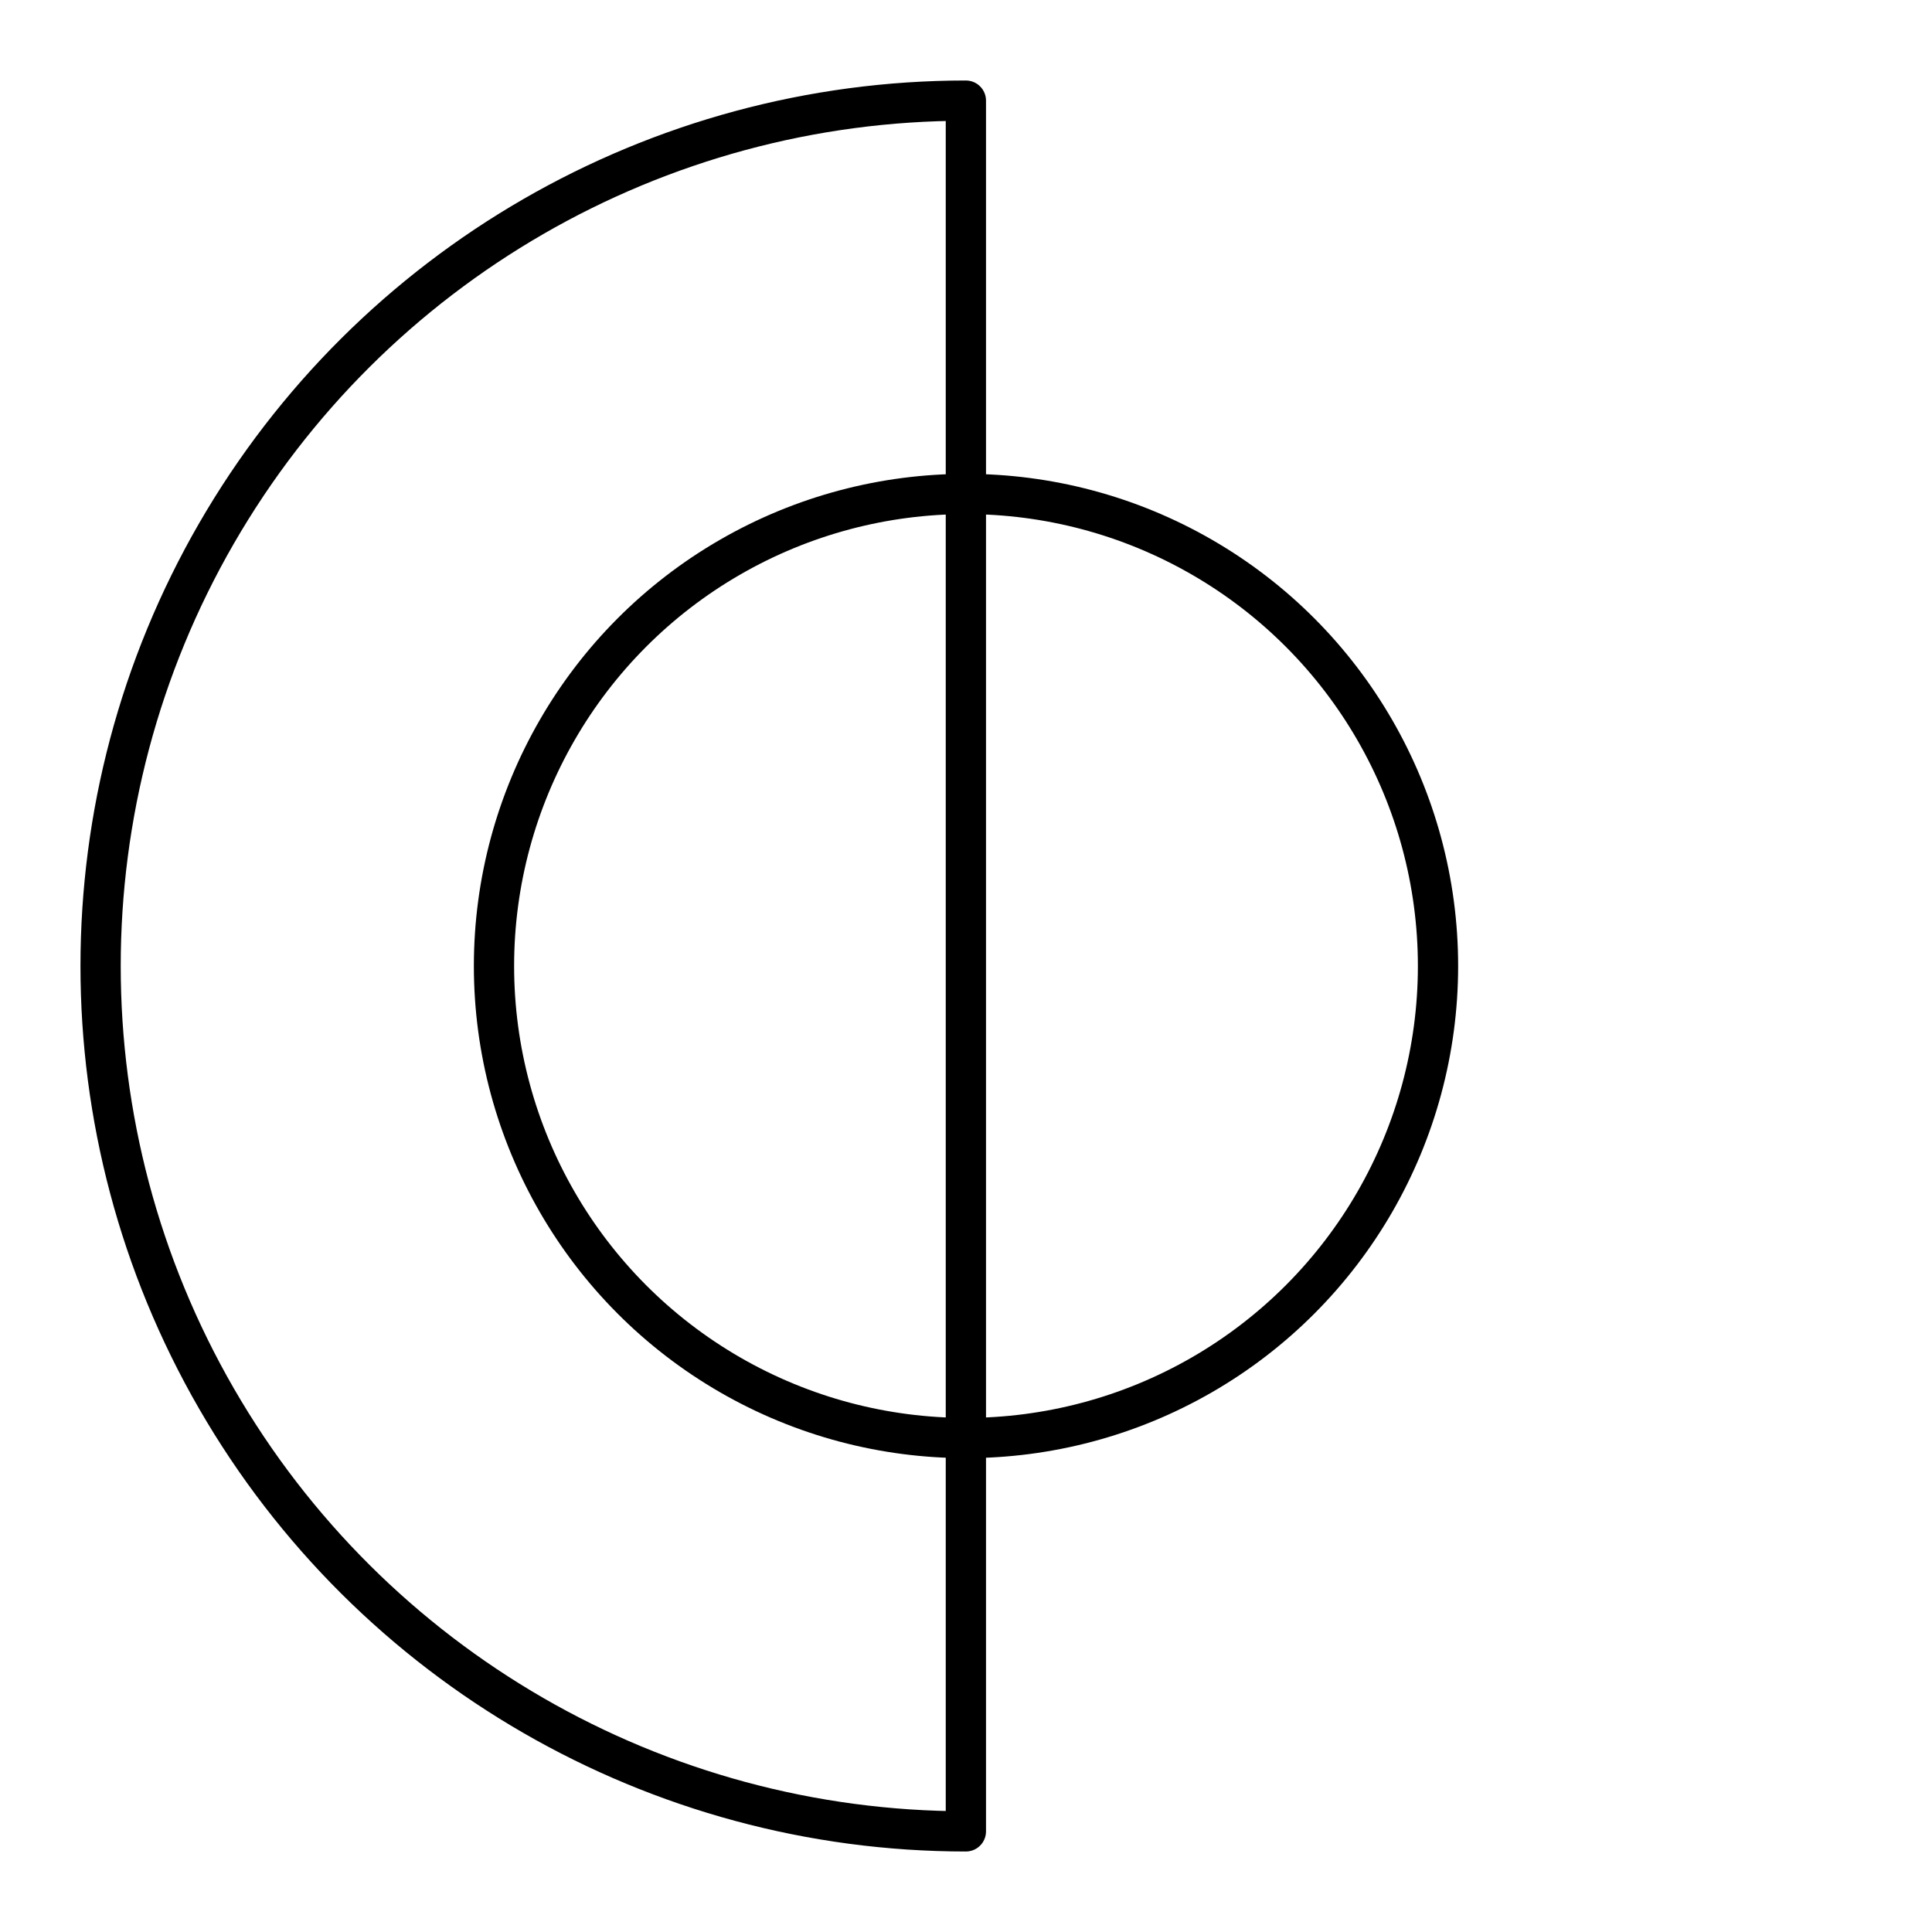
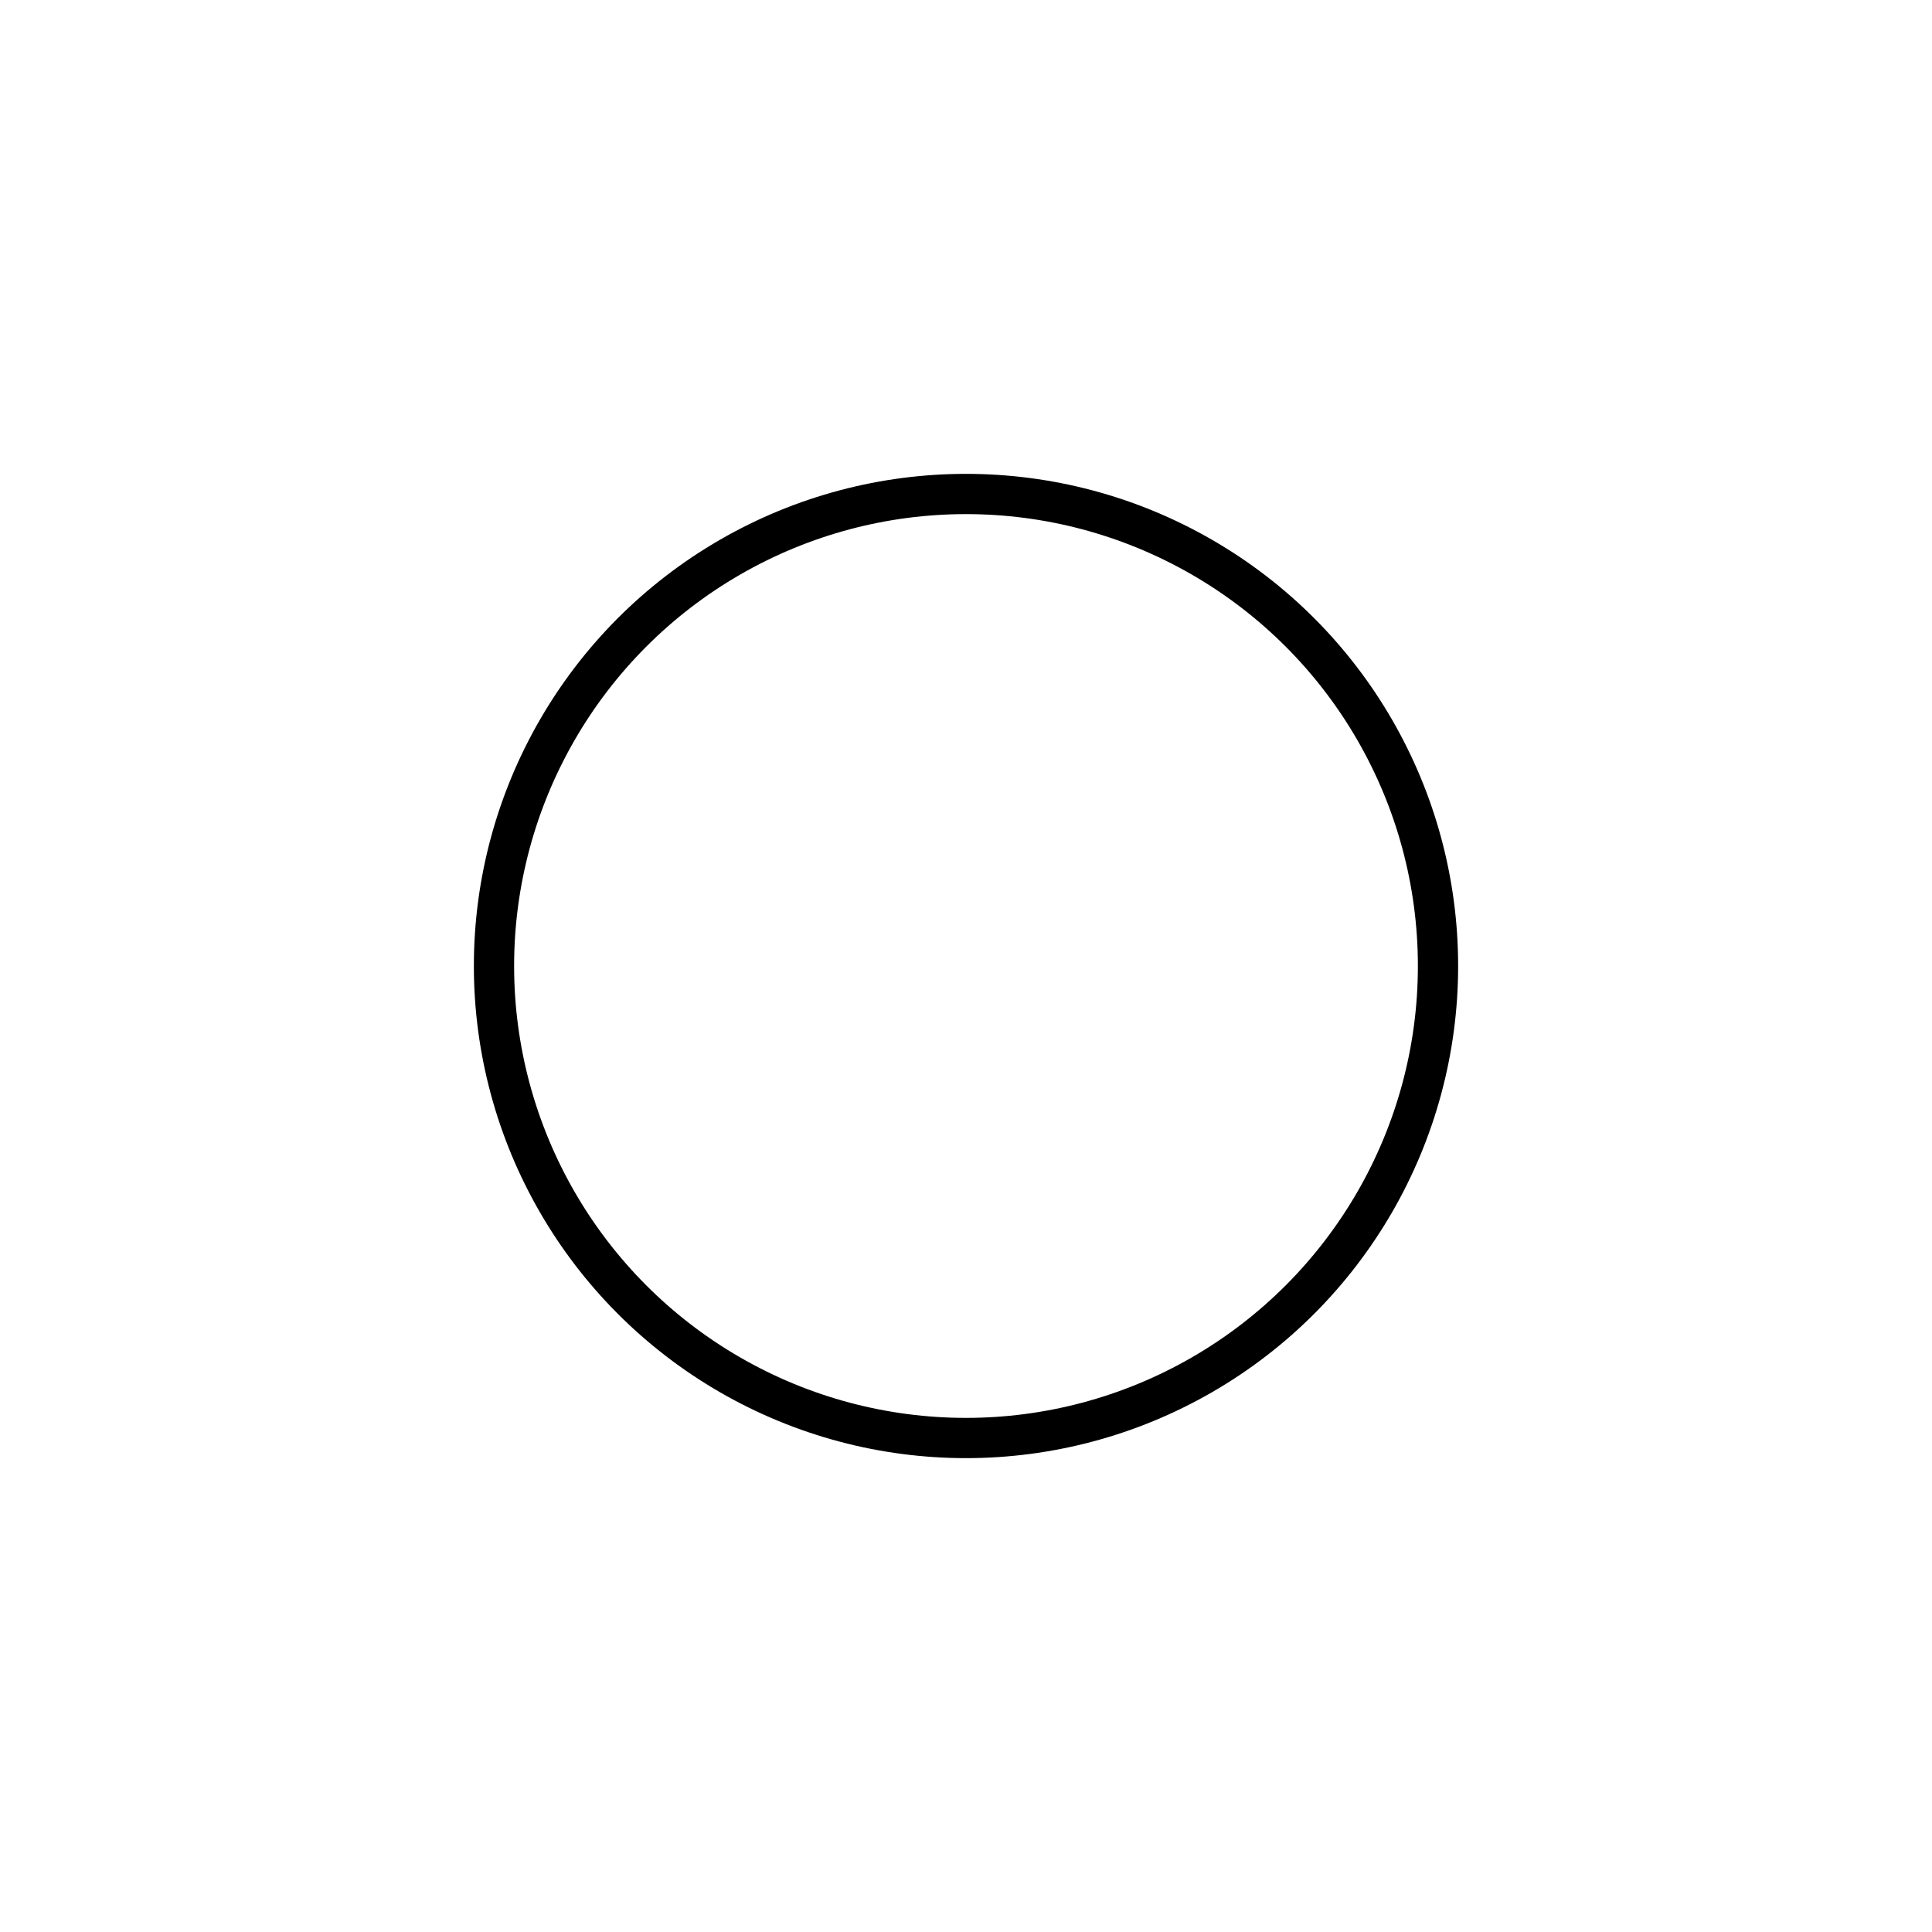
<svg xmlns="http://www.w3.org/2000/svg" width="800px" height="800px" viewBox="0 0 48 48" id="a">
  <defs>
    <style>.b{fill:none;stroke:#000000;stroke-linecap:round;stroke-linejoin:round;}</style>
  </defs>
  <circle class="b" cx="24" cy="24" r="11.727" />
-   <path class="b" d="M23.997,45.5c-7.68-.001-14.777-4.099-18.617-10.75-3.841-6.652-3.841-14.848,0-21.5C9.221,6.599,16.317,2.501,23.997,2.5V45.5Z" />
</svg>